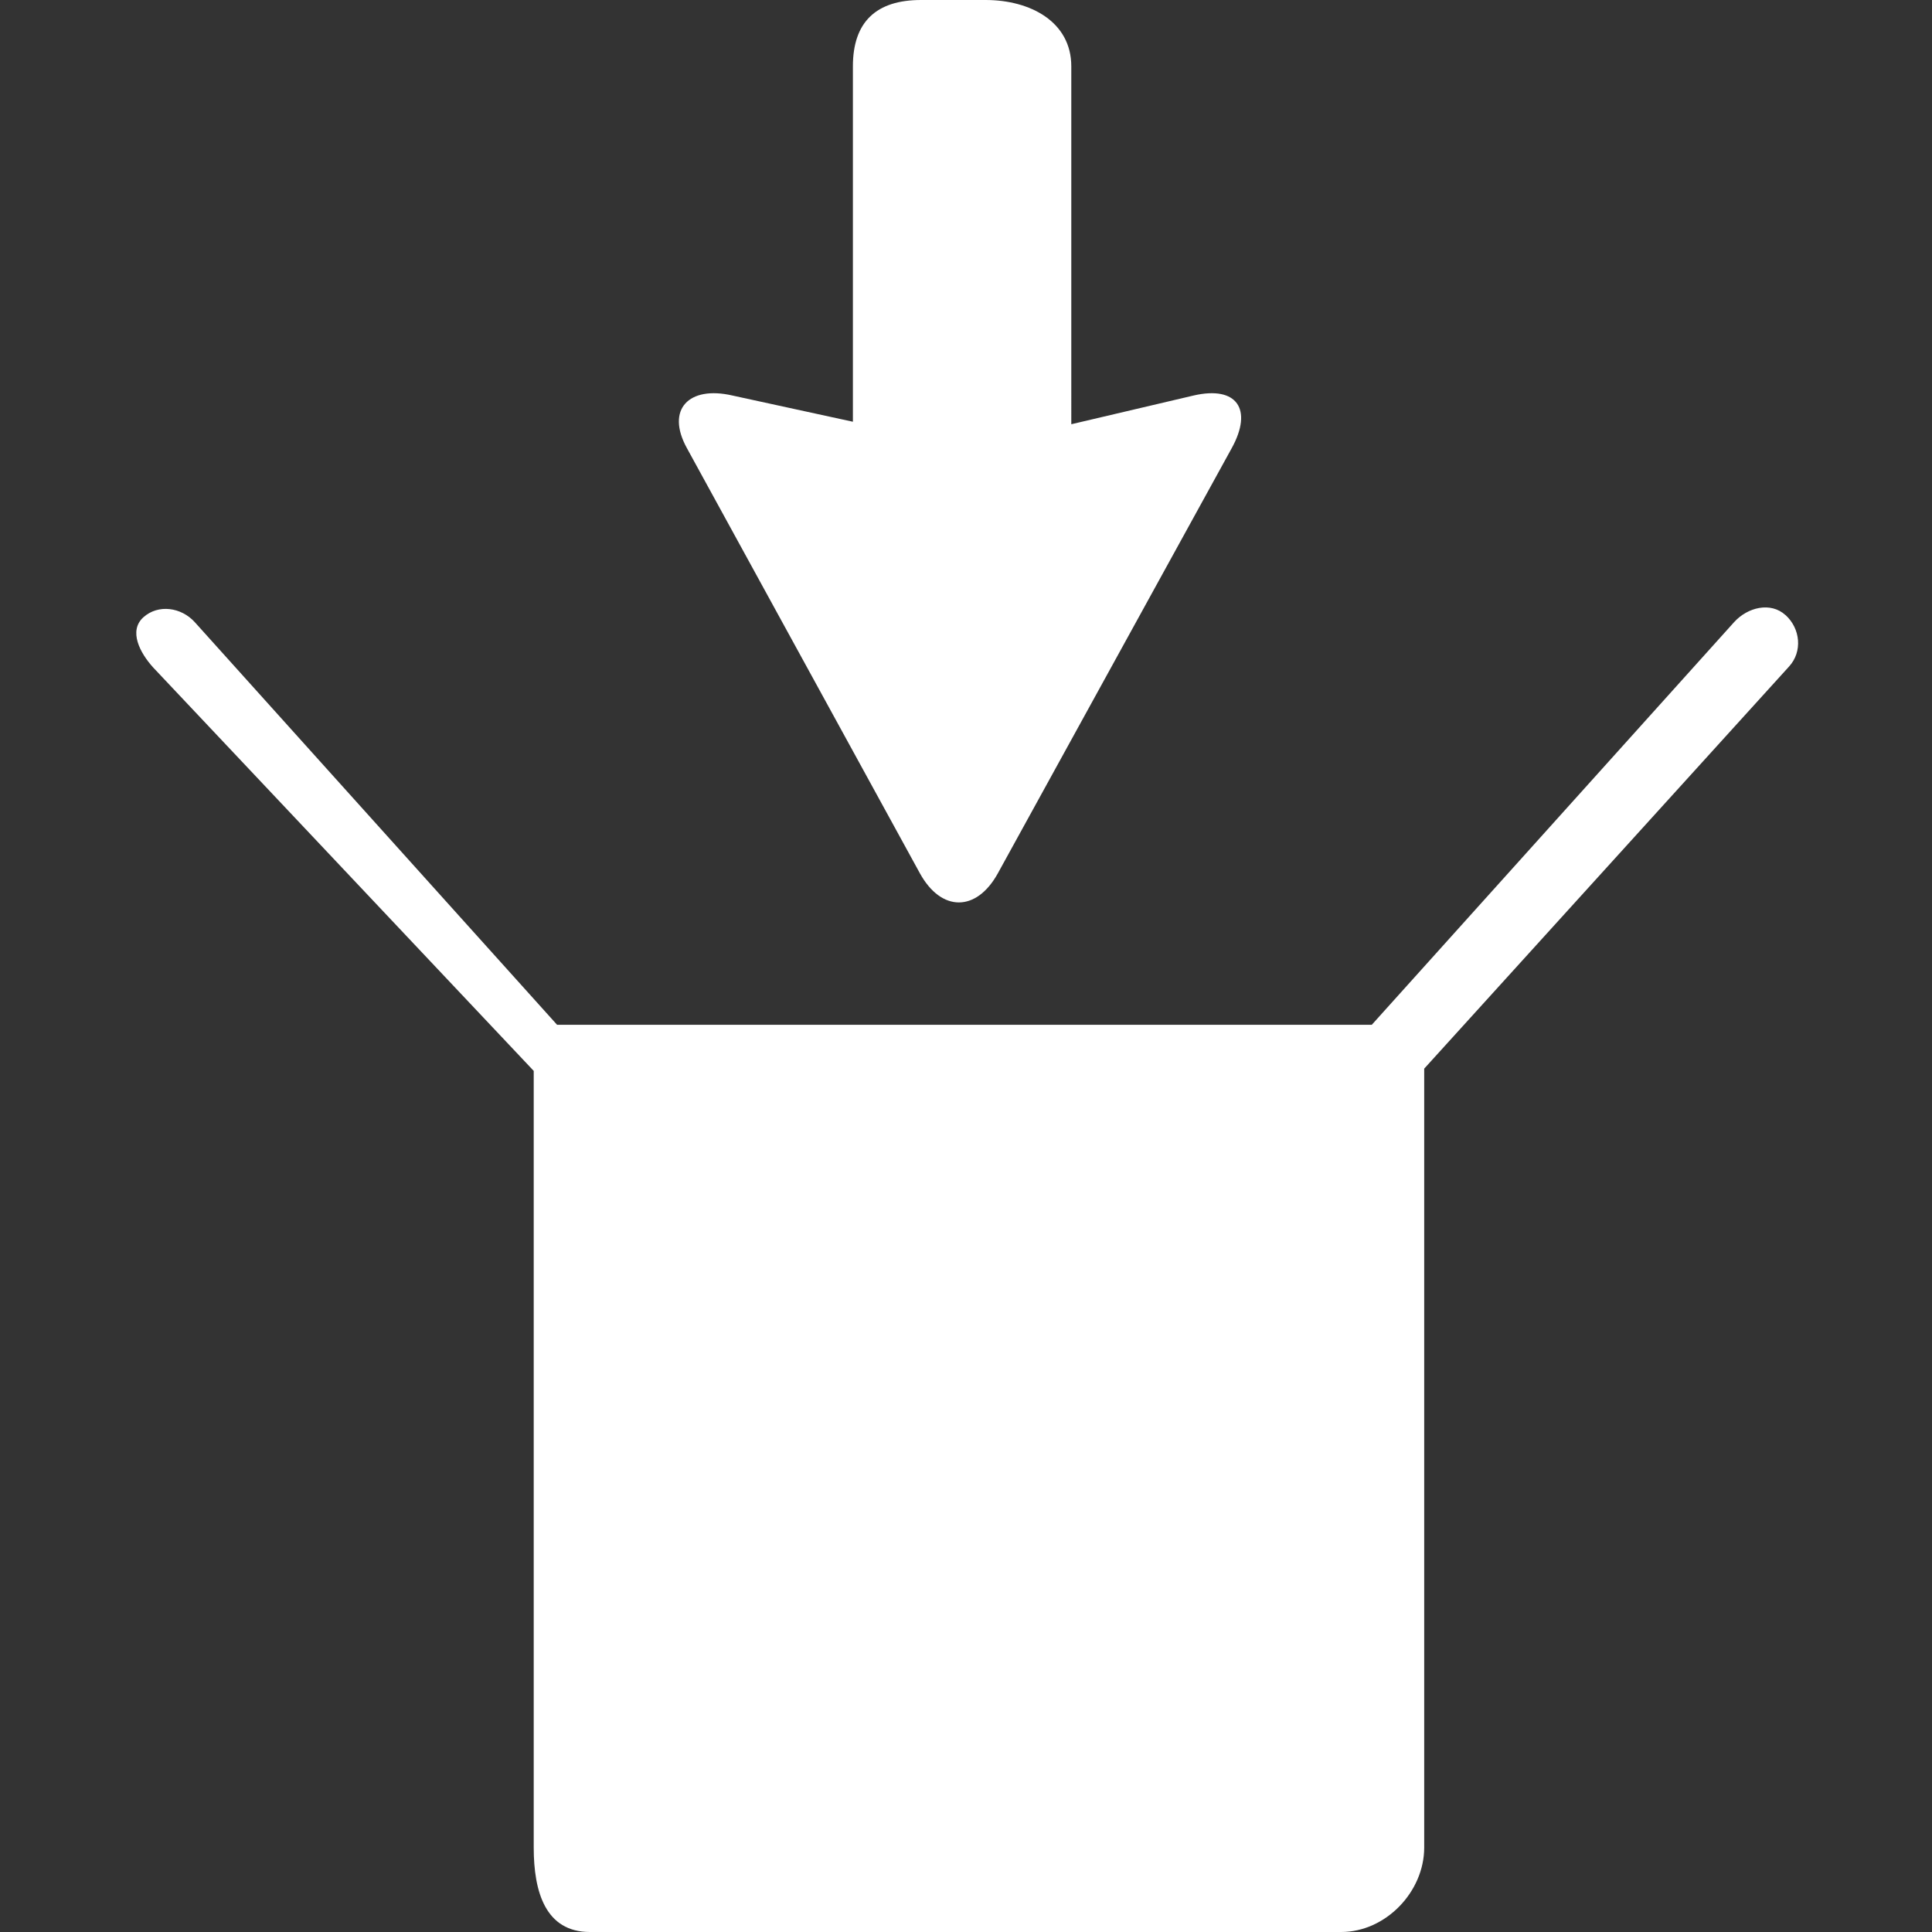
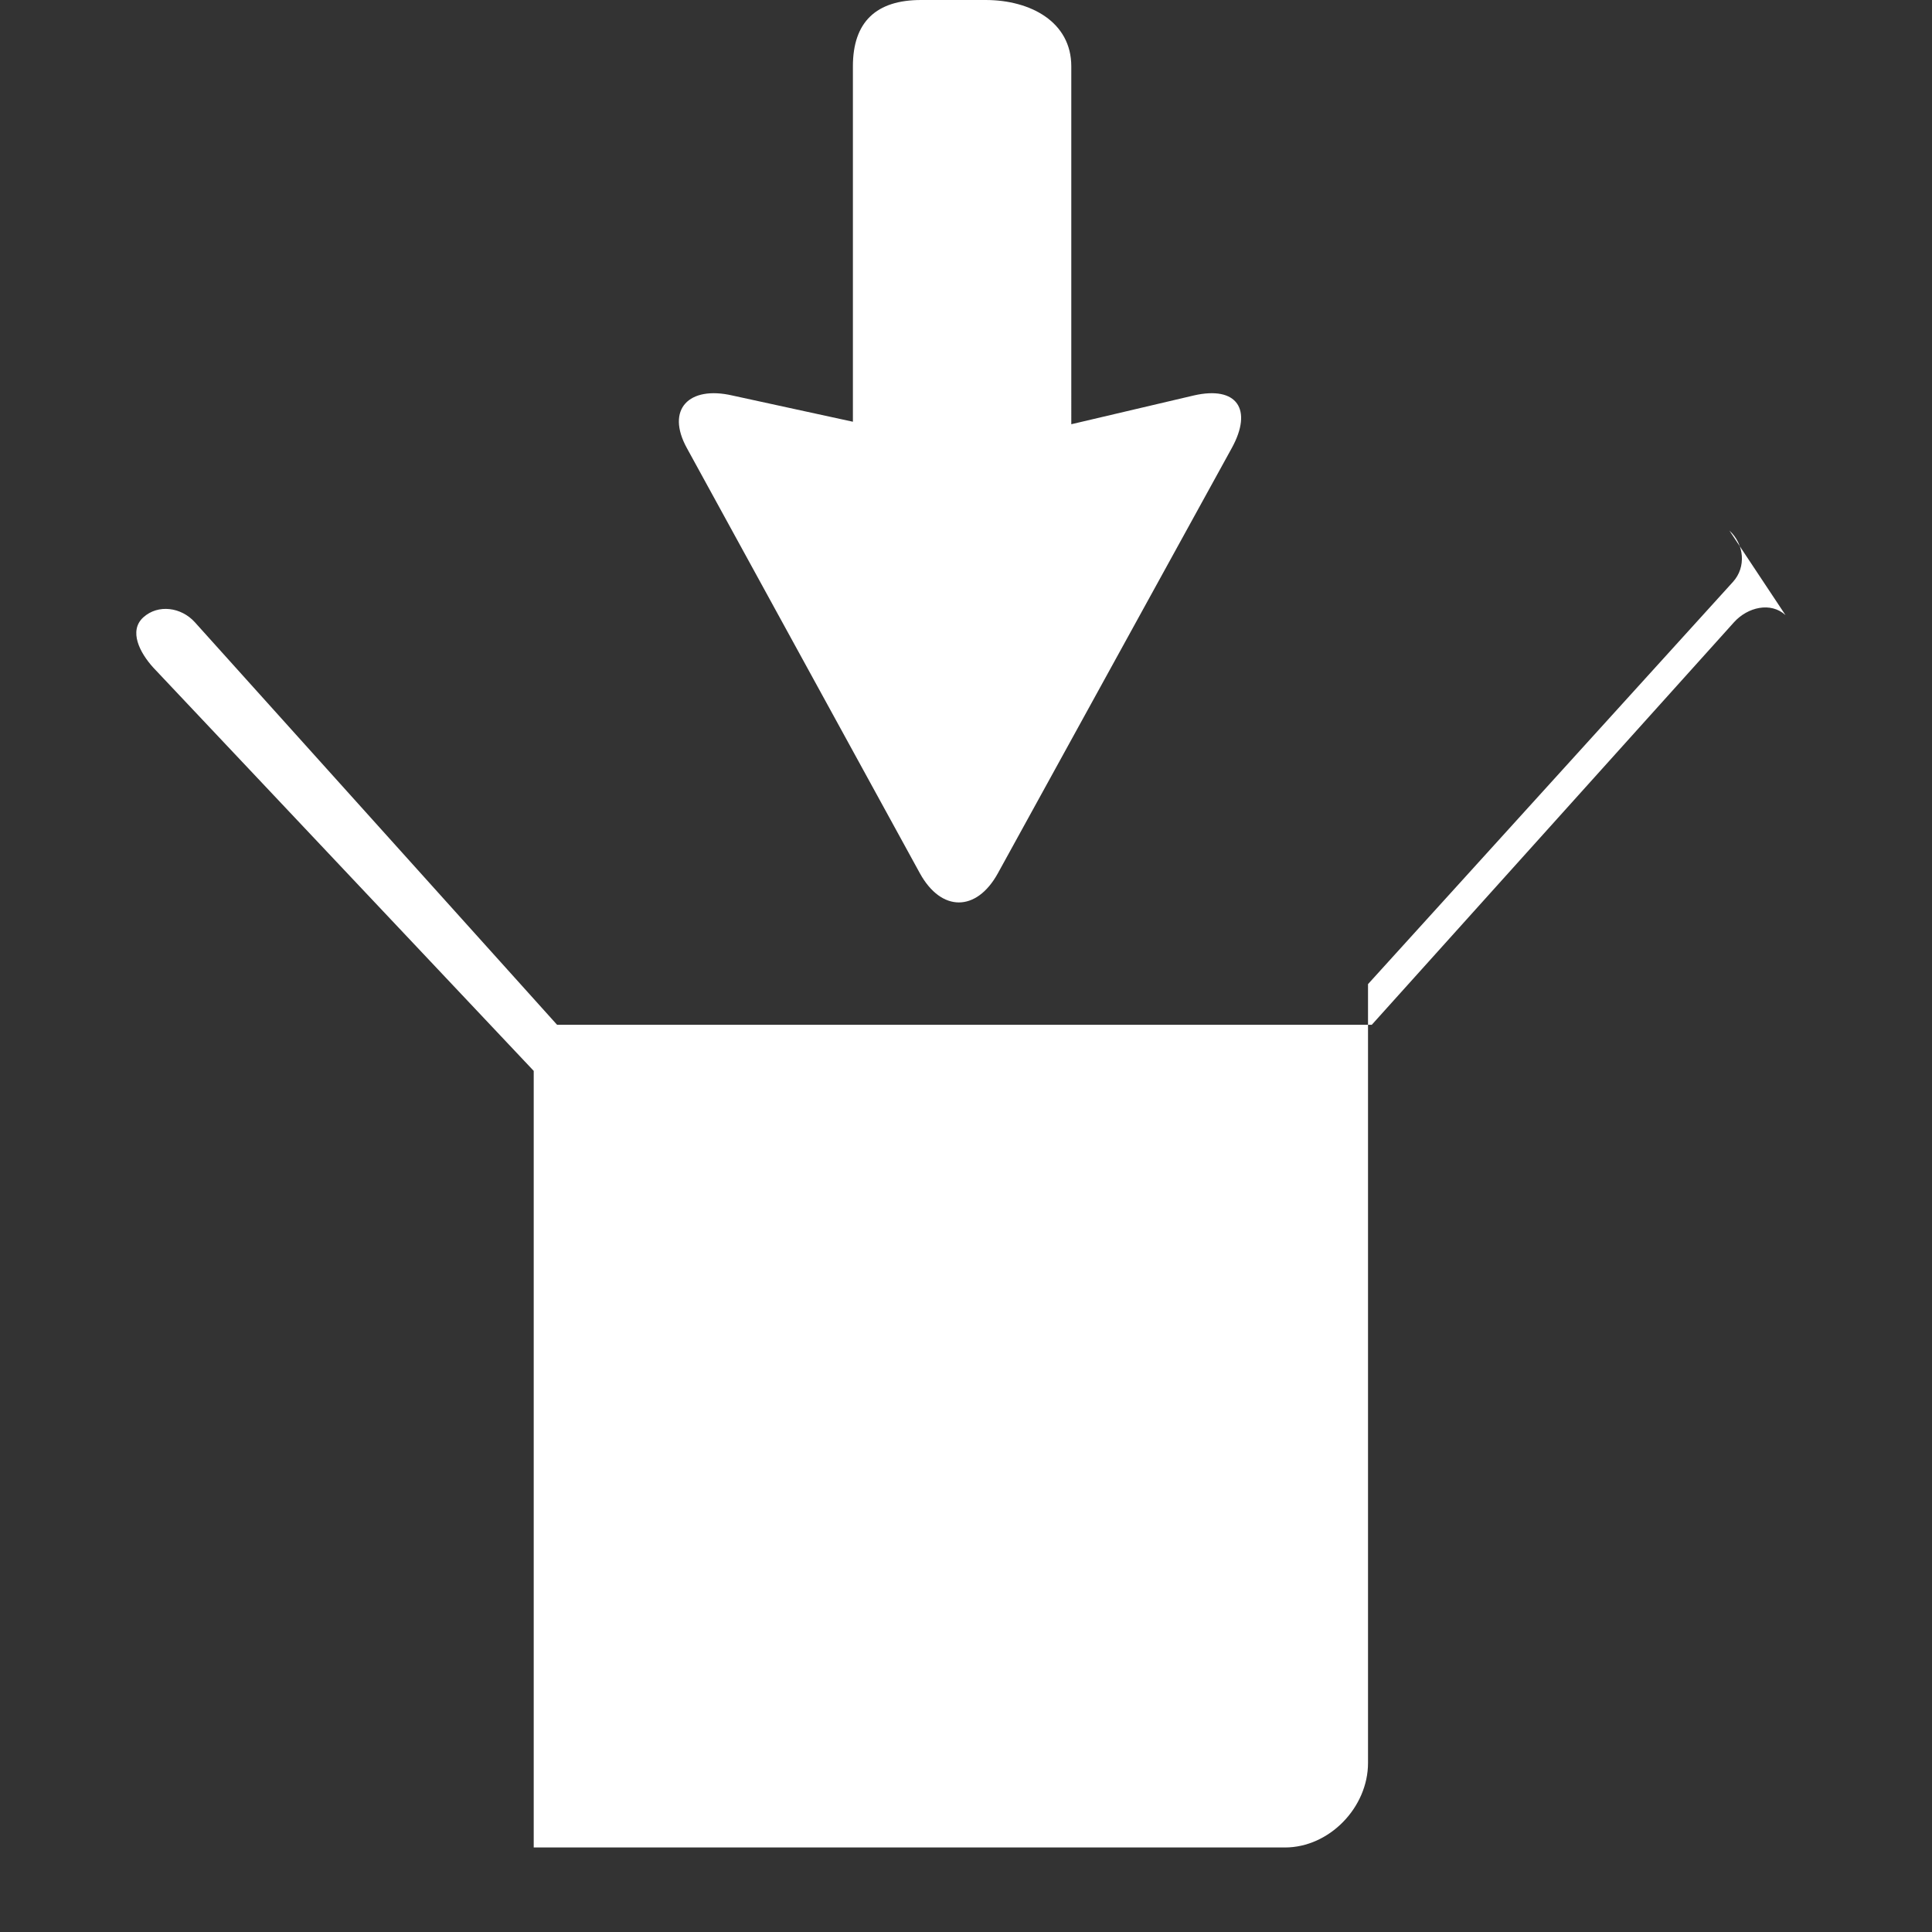
<svg xmlns="http://www.w3.org/2000/svg" id="art" viewBox="0 0 24 24" width="24" height="24">
  <rect x="0" y="0" width="24" height="24" fill="#333333" stroke="none" />
  <defs>
    <style>
      .cls-1 {
        fill: #ffffff;
        stroke-width: 0px;
      }
    </style>
  </defs>
-   <path class="cls-1" d="M22.18,7.641c-.184-.168-.47-.098-.638.087l-4.501,5.002H6.92L2.419,7.728c-.168-.185-.454-.226-.639-.059-.184.168-.044.439.124.624l4.726,5.01v9.647c0,.552.146,1.05.698,1.05h9.332c.552,0,1.032-.498,1.032-1.05v-9.675l4.533-4.996c.168-.184.141-.47-.044-.638ZM8.533,5.567l2.894,5.281c.266.483.703.483.969,0l2.905-5.281c.266-.483.065-.778-.473-.654l-1.52.357V.824c0-.554-.51-.824-1.064-.824h-.803c-.554,0-.846.27-.846.824v4.415l-1.498-.326c-.538-.124-.83.171-.564.654Z" />
+   <path class="cls-1" d="M22.18,7.641c-.184-.168-.47-.098-.638.087l-4.501,5.002H6.92L2.419,7.728c-.168-.185-.454-.226-.639-.059-.184.168-.044.439.124.624l4.726,5.01v9.647h9.332c.552,0,1.032-.498,1.032-1.05v-9.675l4.533-4.996c.168-.184.141-.47-.044-.638ZM8.533,5.567l2.894,5.281c.266.483.703.483.969,0l2.905-5.281c.266-.483.065-.778-.473-.654l-1.52.357V.824c0-.554-.51-.824-1.064-.824h-.803c-.554,0-.846.27-.846.824v4.415l-1.498-.326c-.538-.124-.83.171-.564.654Z" />
</svg>